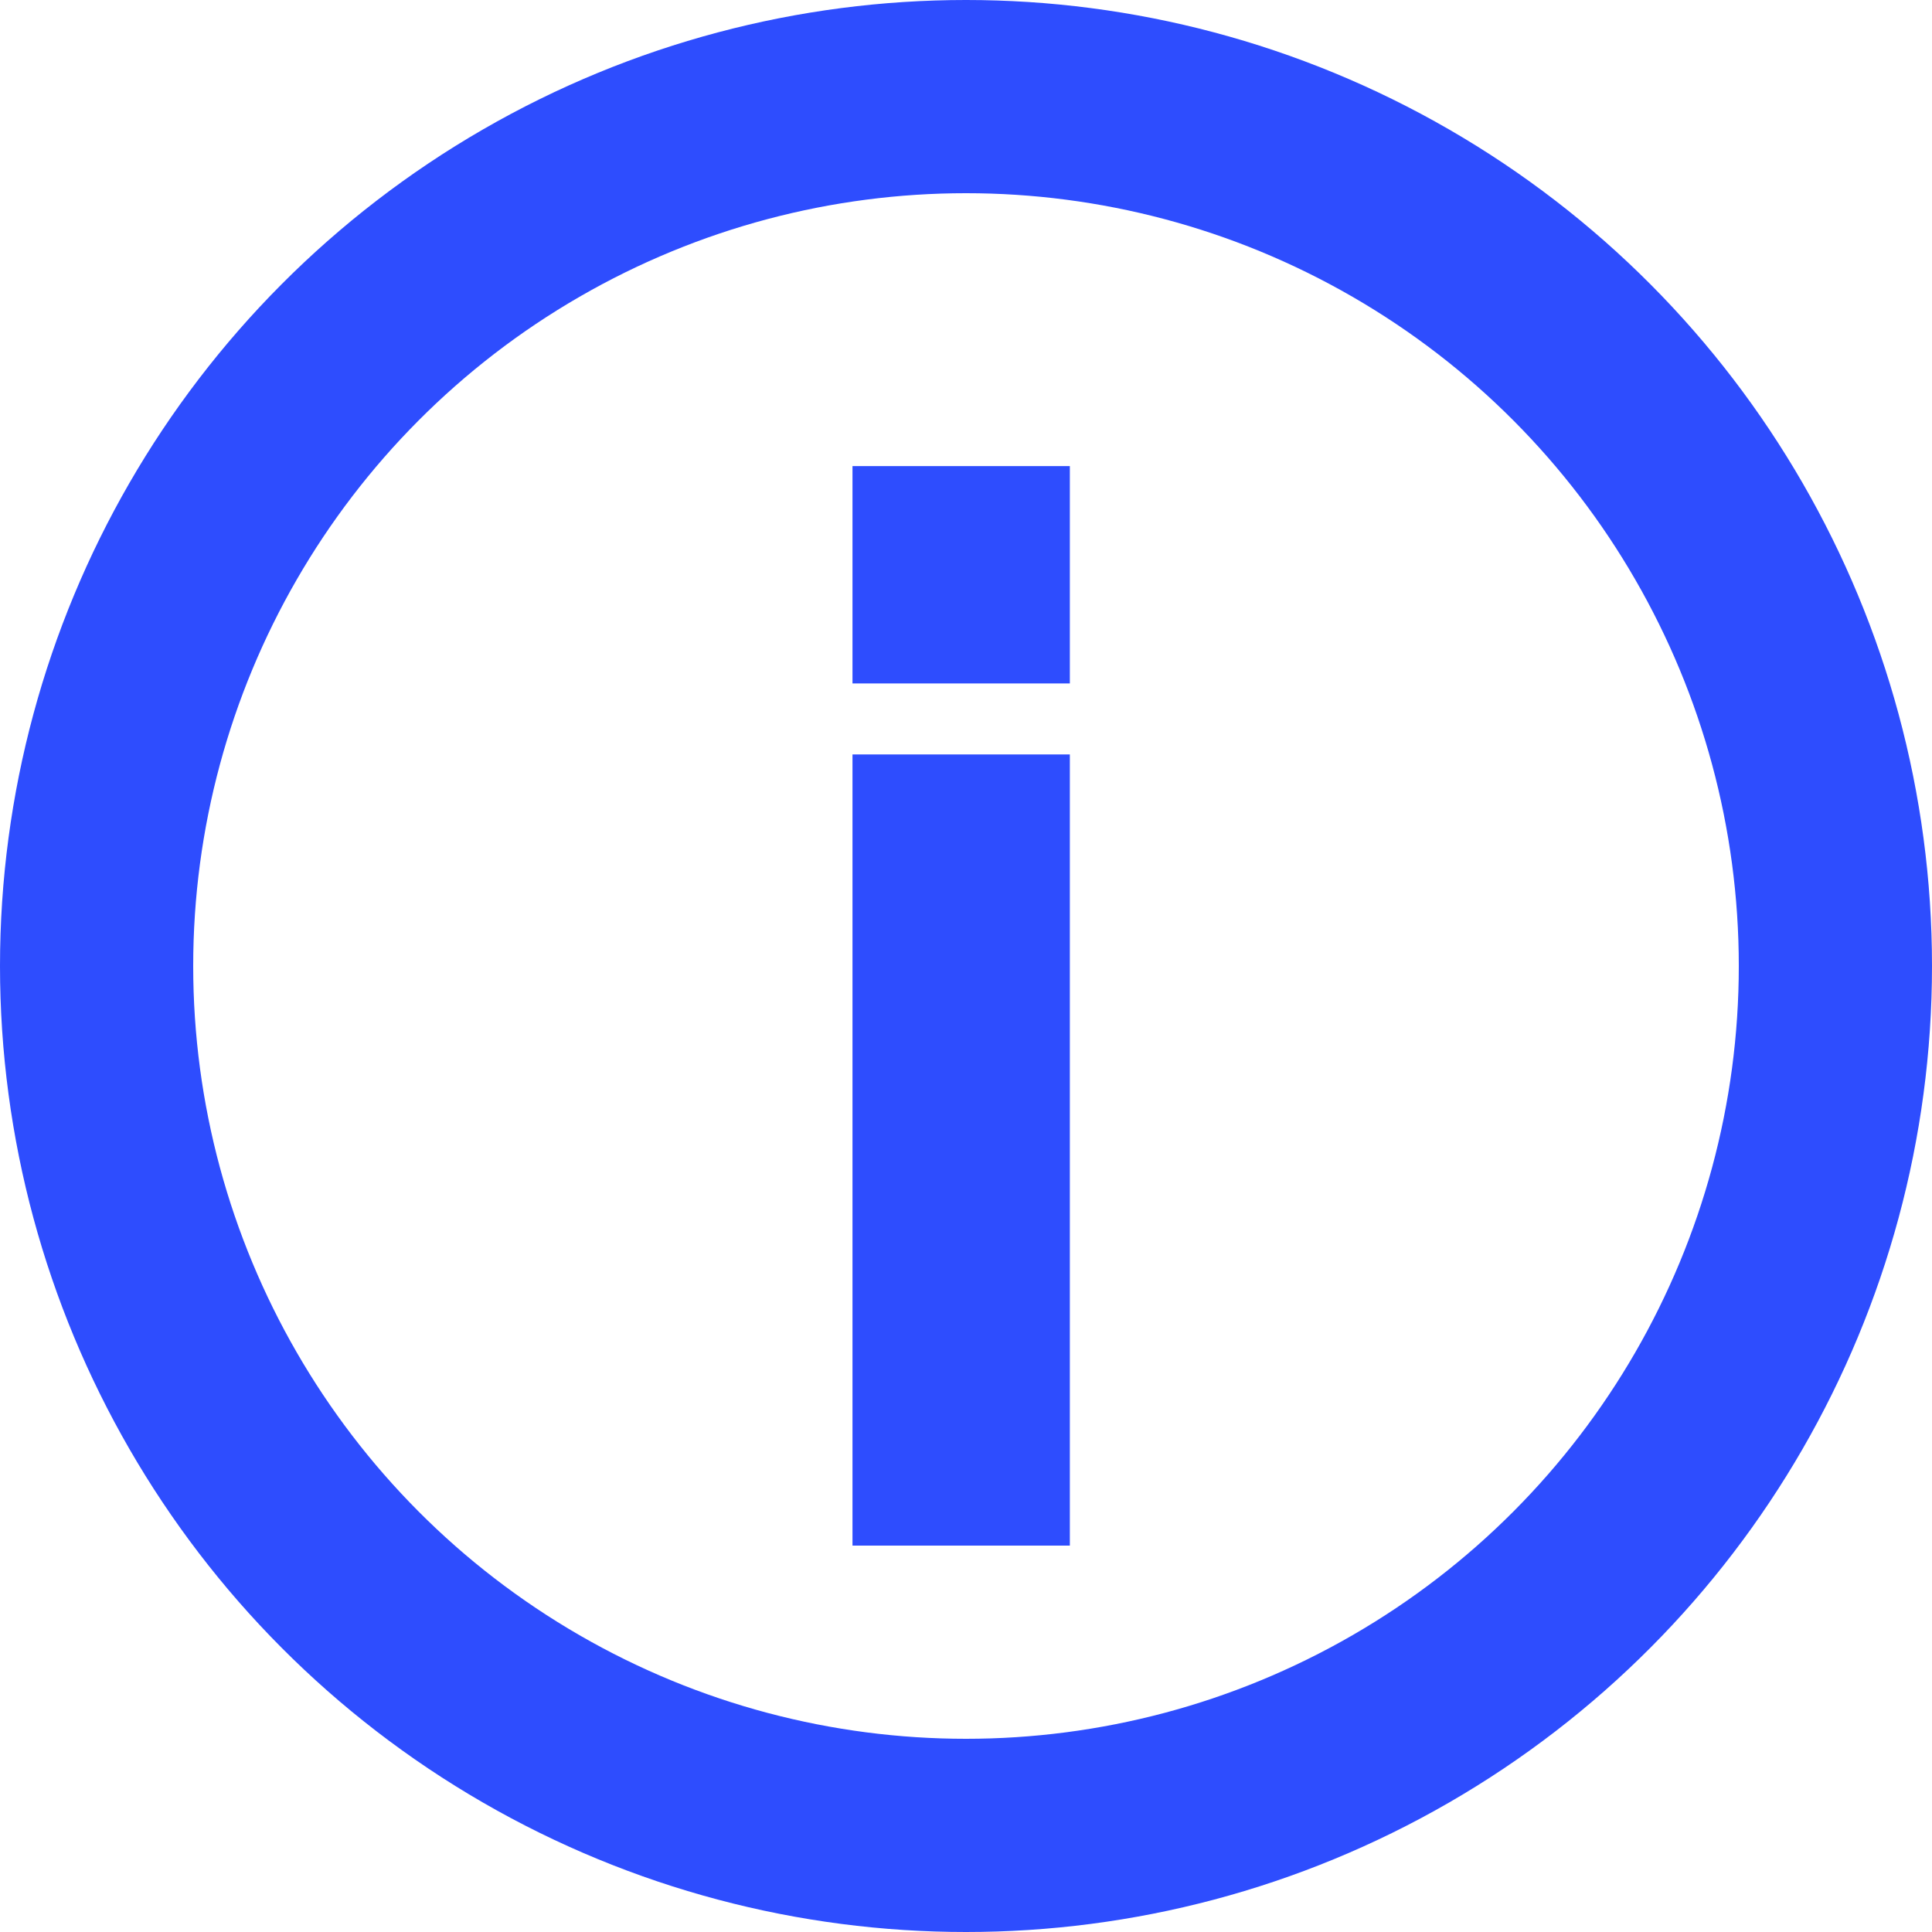
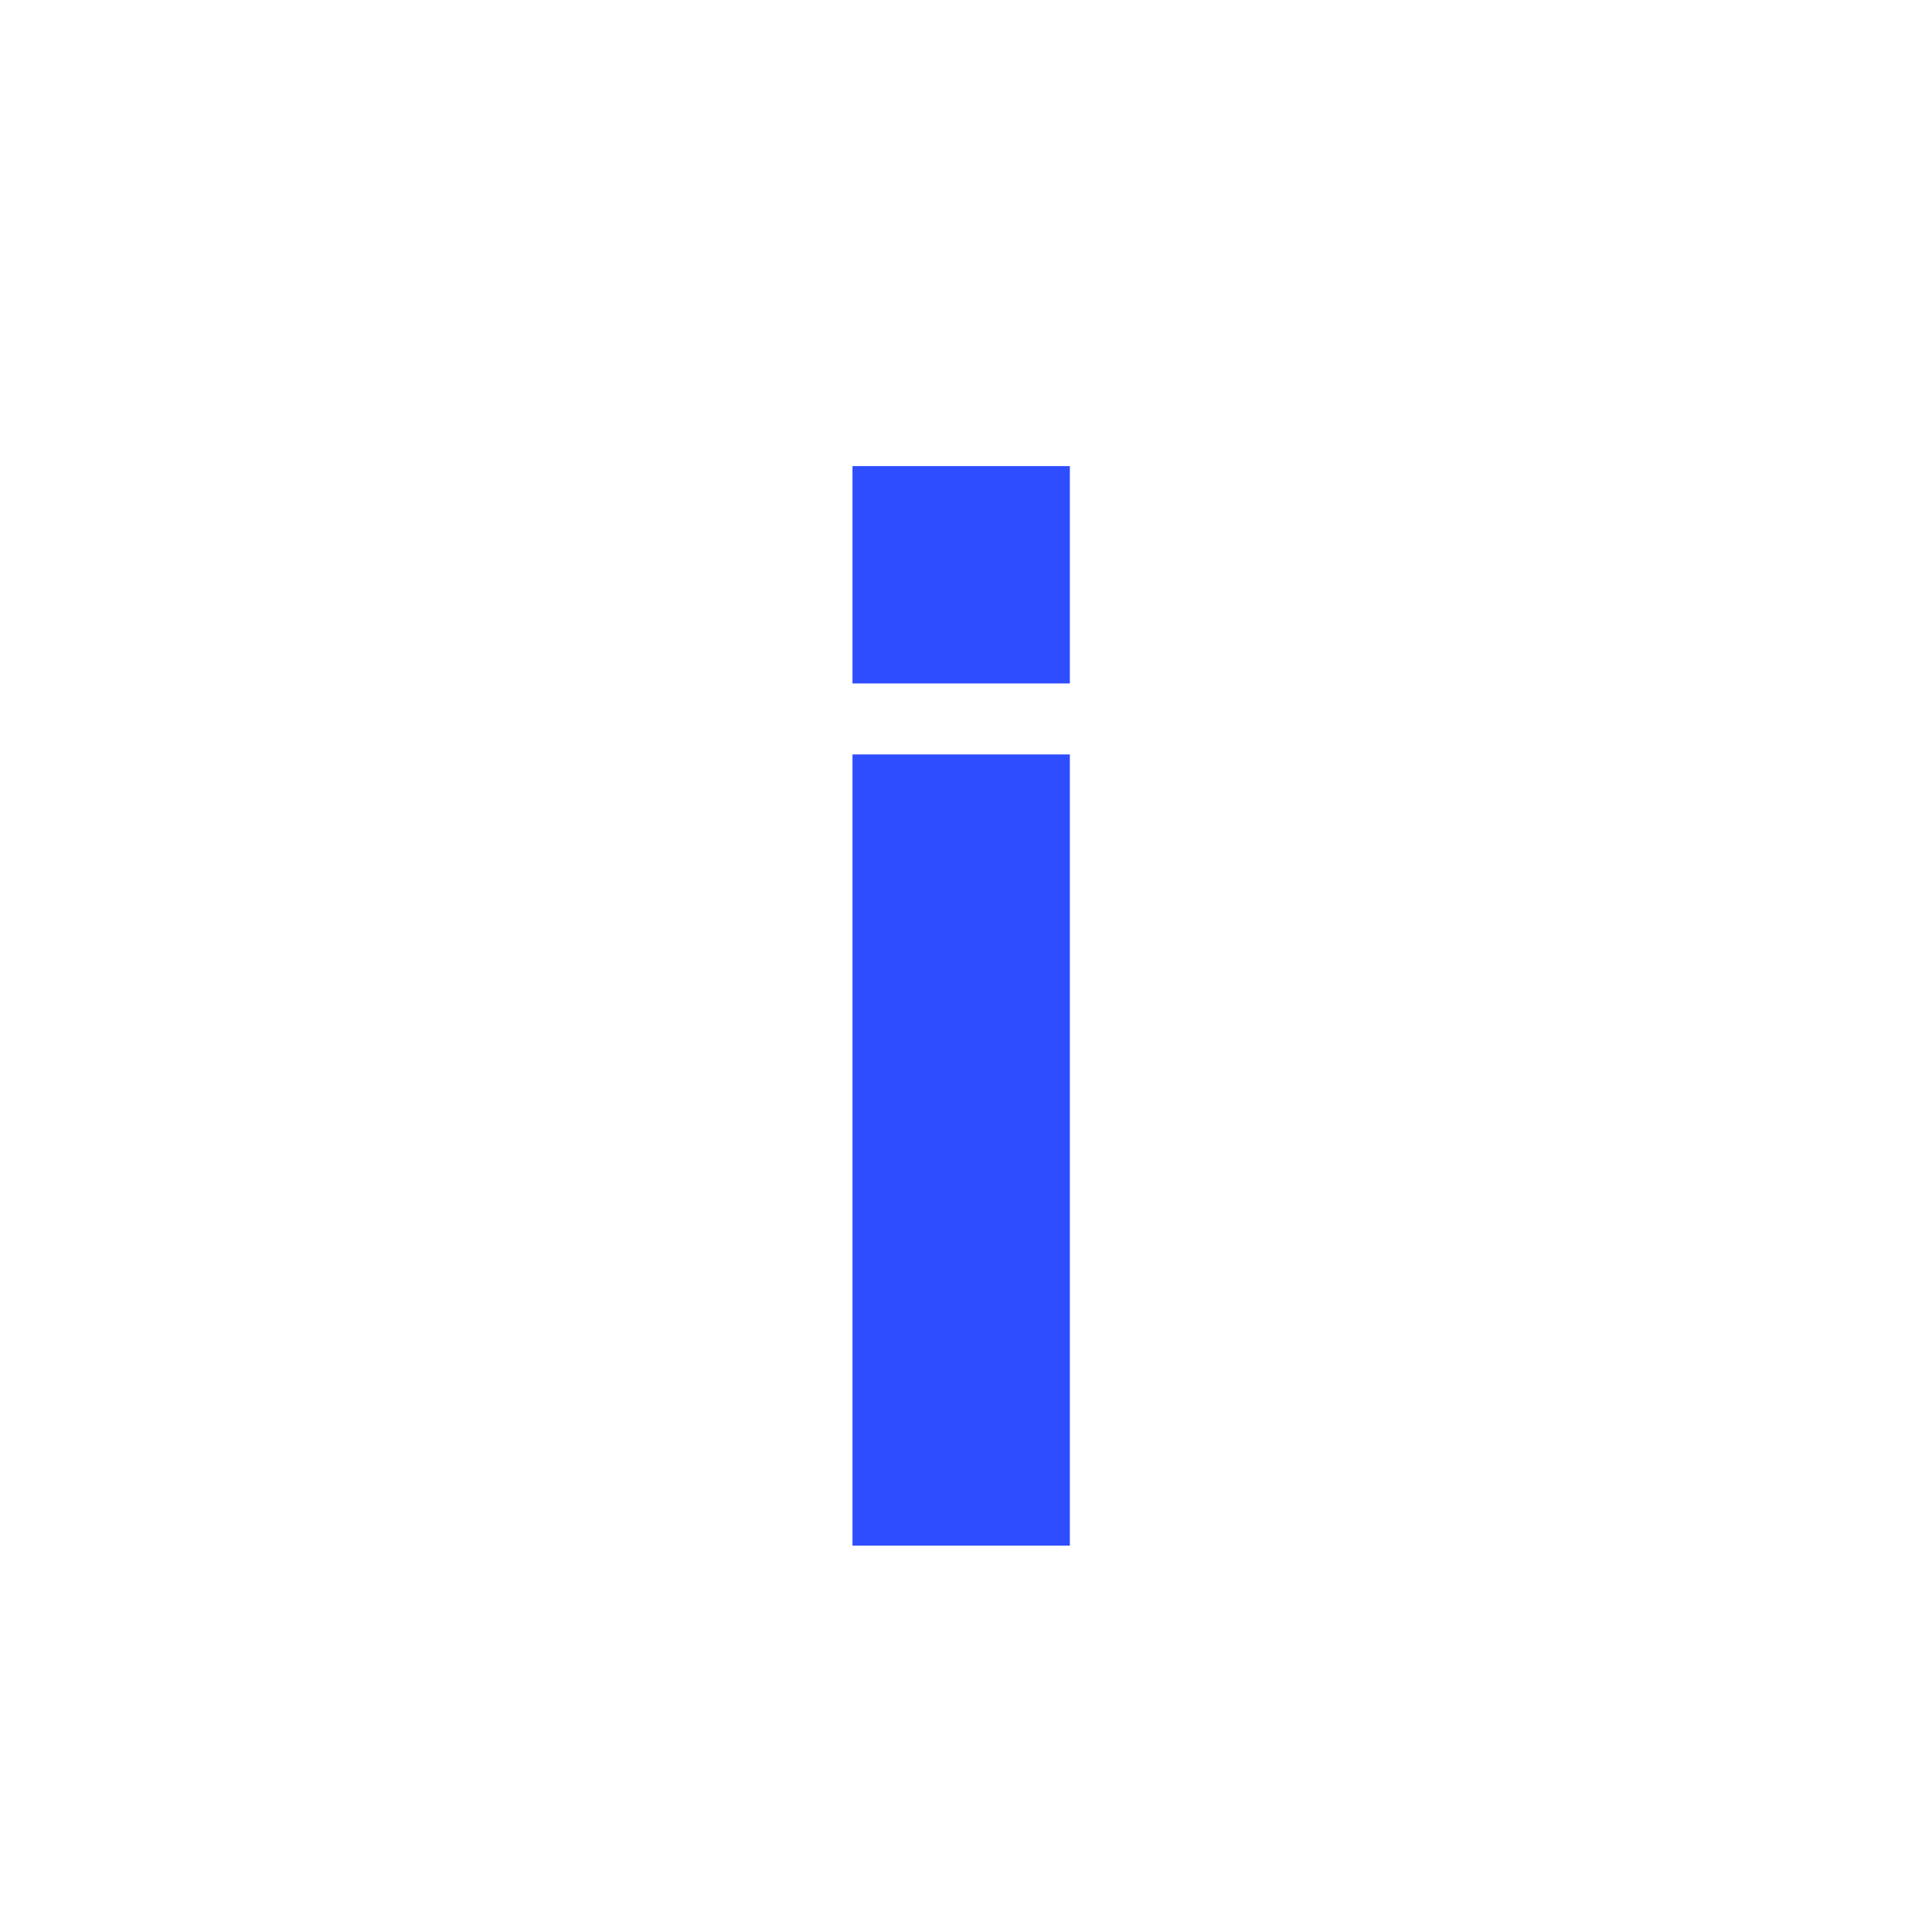
<svg xmlns="http://www.w3.org/2000/svg" width="20" height="20" viewBox="0 0 20 20" fill="none">
-   <circle cx="10" cy="10" r="9" stroke="#2E4DFE" stroke-width="2" />
  <path d="M8.825 7.075V4.825H11.075V7.075H8.825ZM8.825 16V7.81H11.075V16H8.825Z" fill="#2E4DFE" />
</svg>